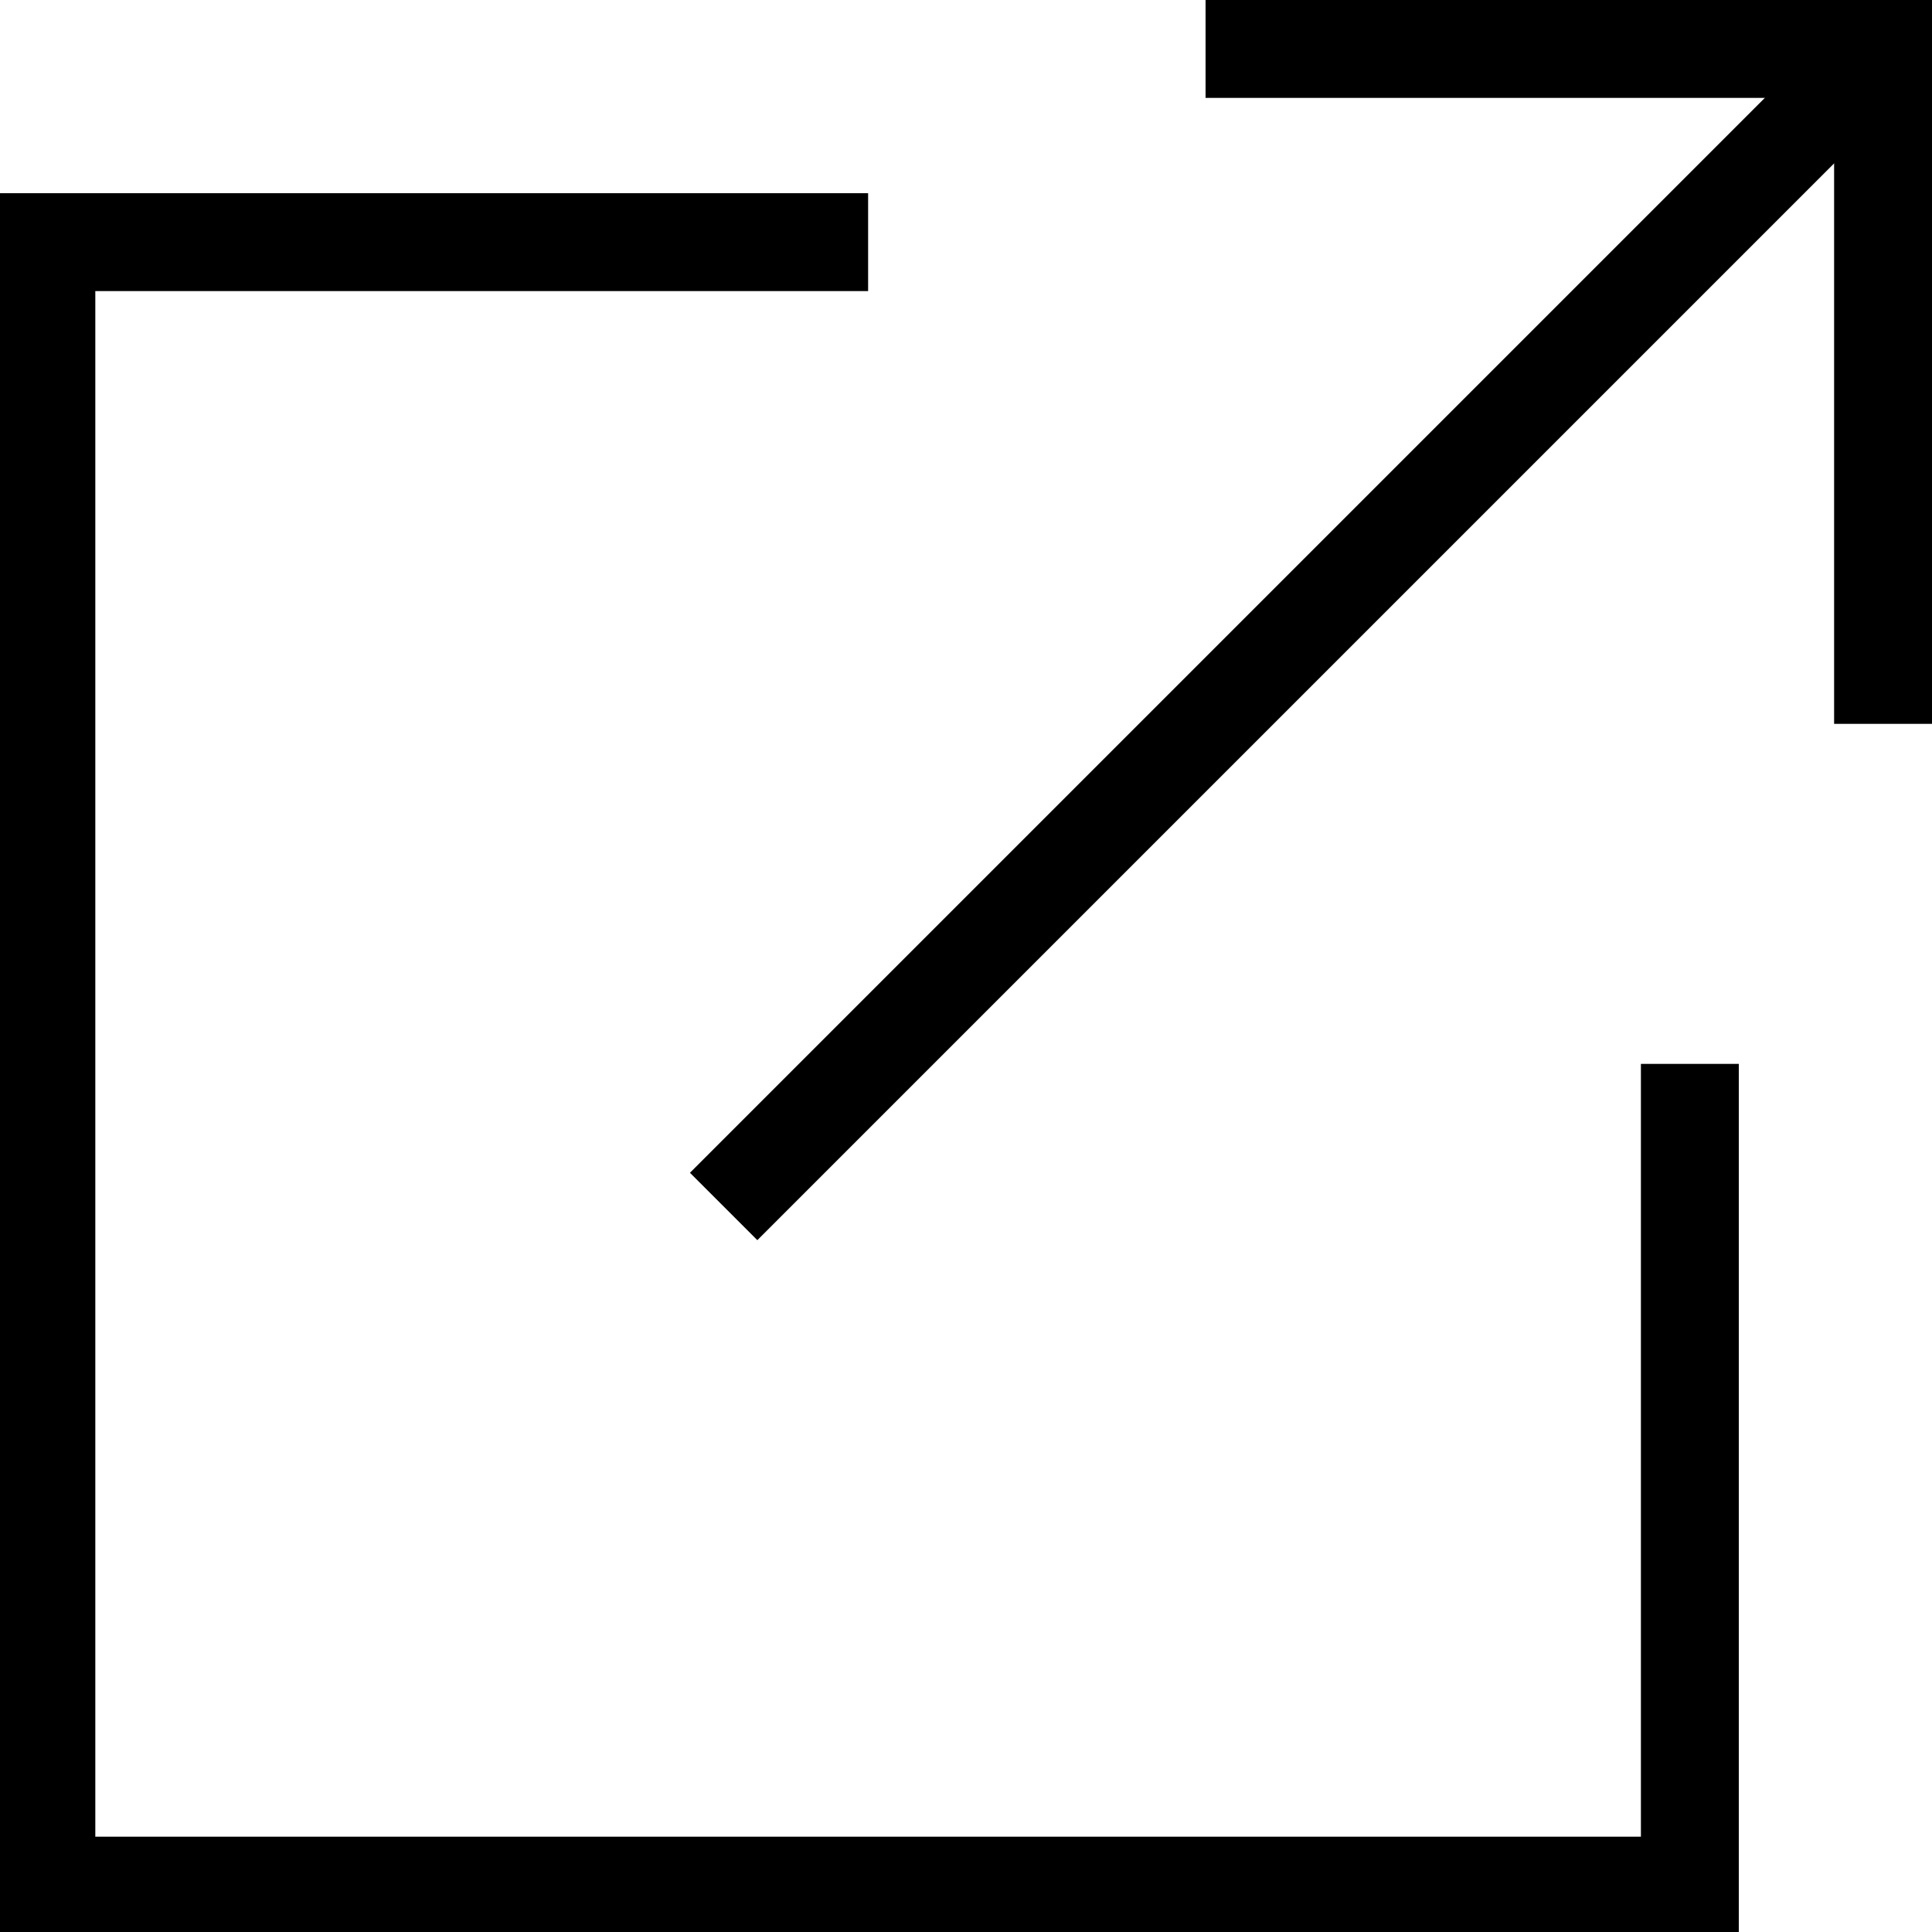
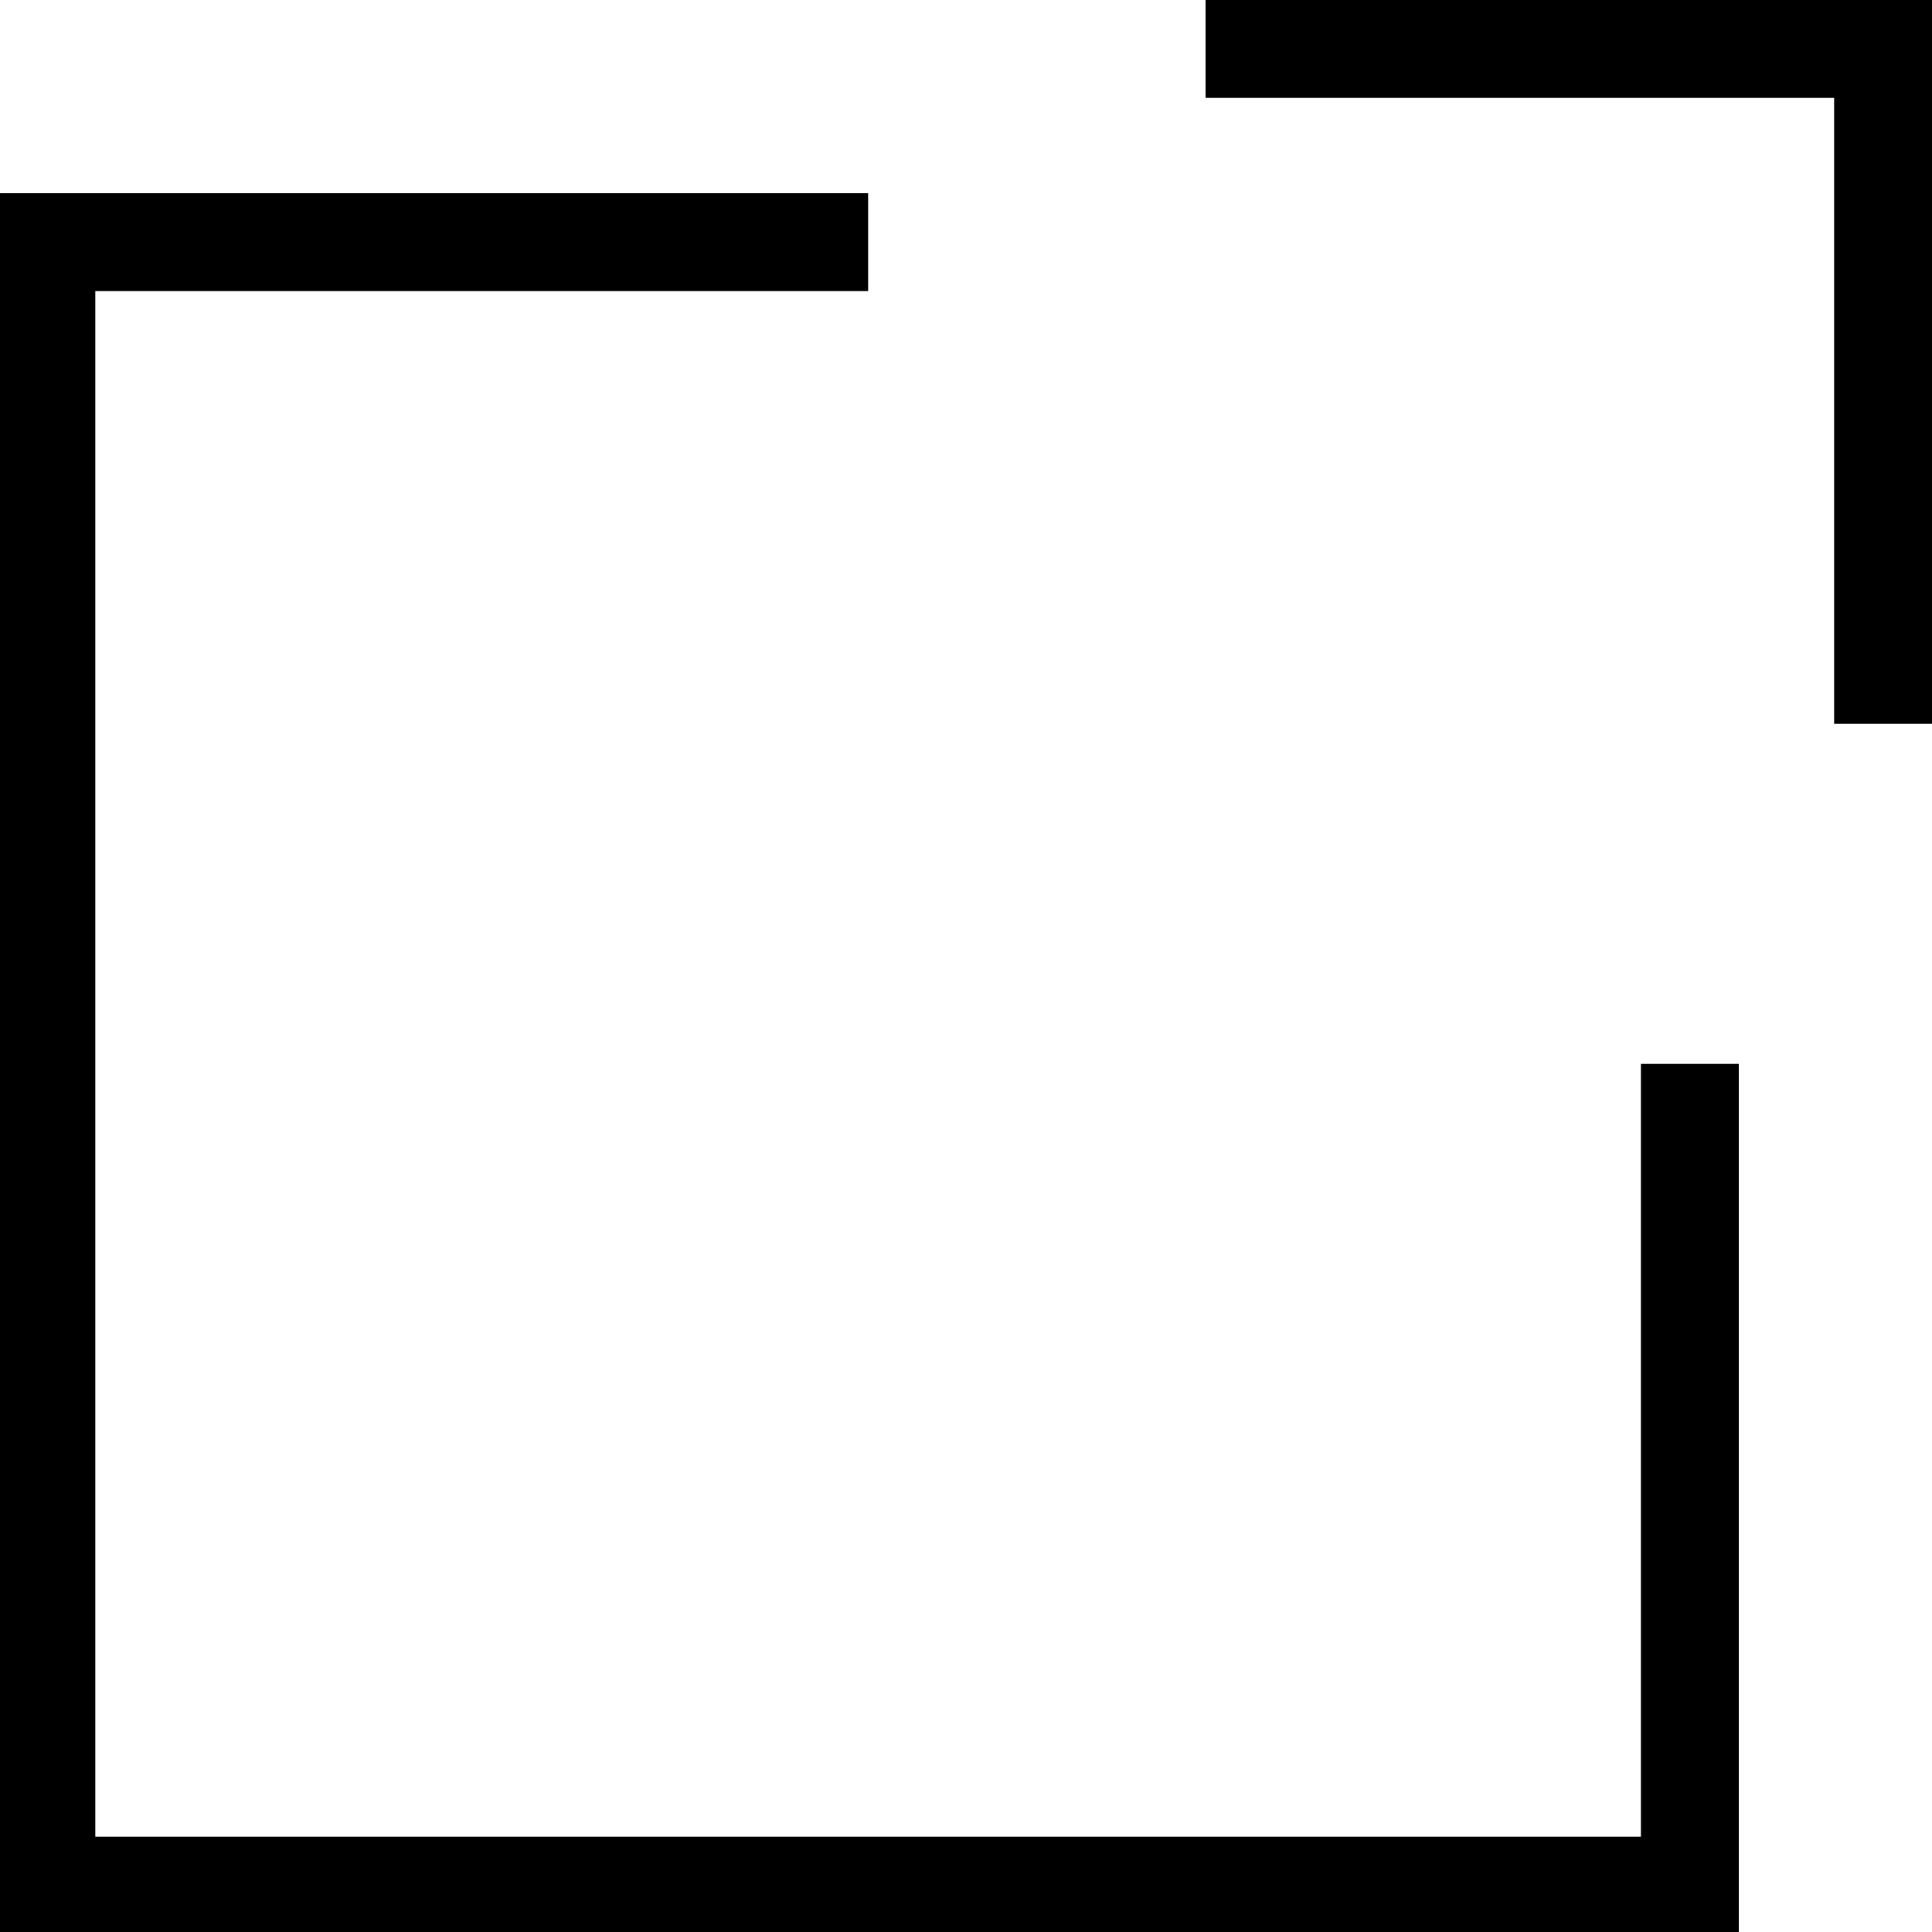
<svg xmlns="http://www.w3.org/2000/svg" version="1.1" id="Livello_1" x="0px" y="0px" width="480px" height="480px" viewBox="0 0 480 480" enable-background="new 0 0 480 480" xml:space="preserve">
  <g>
    <g>
-       <rect x="120.104" y="144.036" transform="matrix(-0.707 0.707 -0.707 -0.707 662.679 37.26)" width="407.037" height="23.68" />
-     </g>
+       </g>
    <g>
      <polygon points="480,179.84 455.68,179.84 455.68,24.32 299.52,24.32 299.52,0 480,0   " />
    </g>
    <g>
      <polygon points="432,480 0,480 0,48 215.68,48 215.68,72.32 23.68,72.32 23.68,456.32 407.68,456.32 407.68,264.32 432,264.32       " />
    </g>
  </g>
</svg>